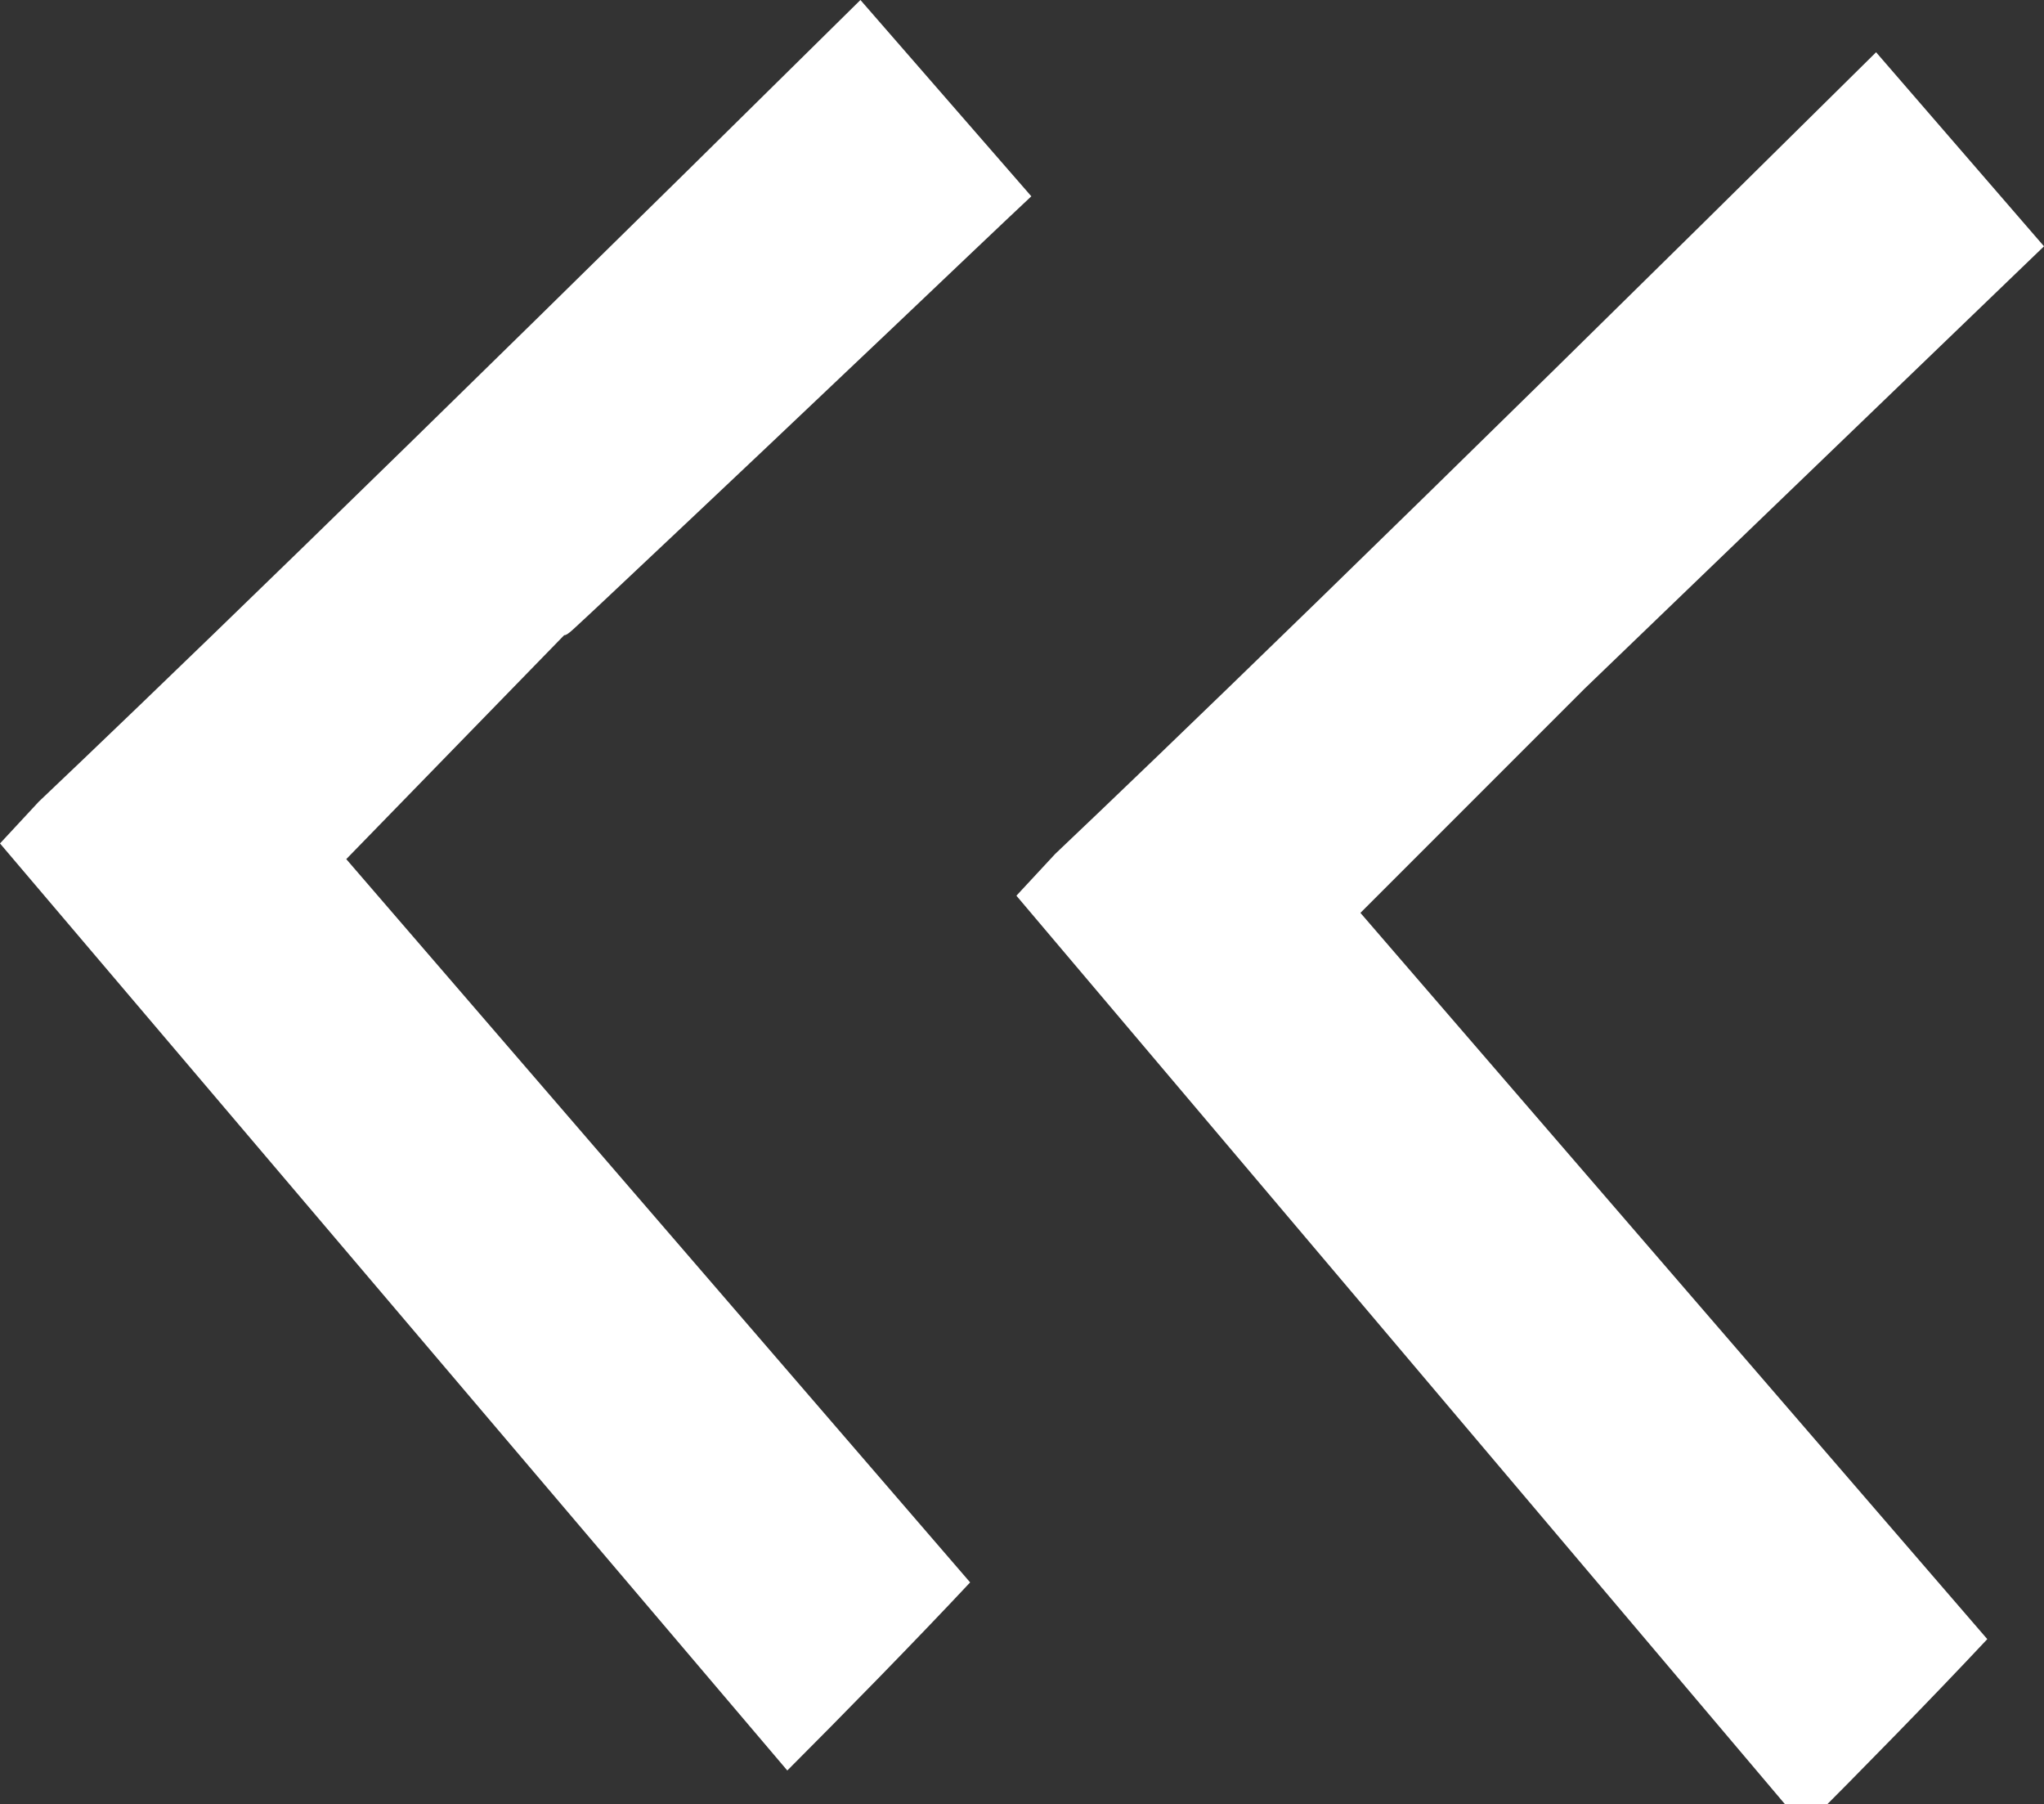
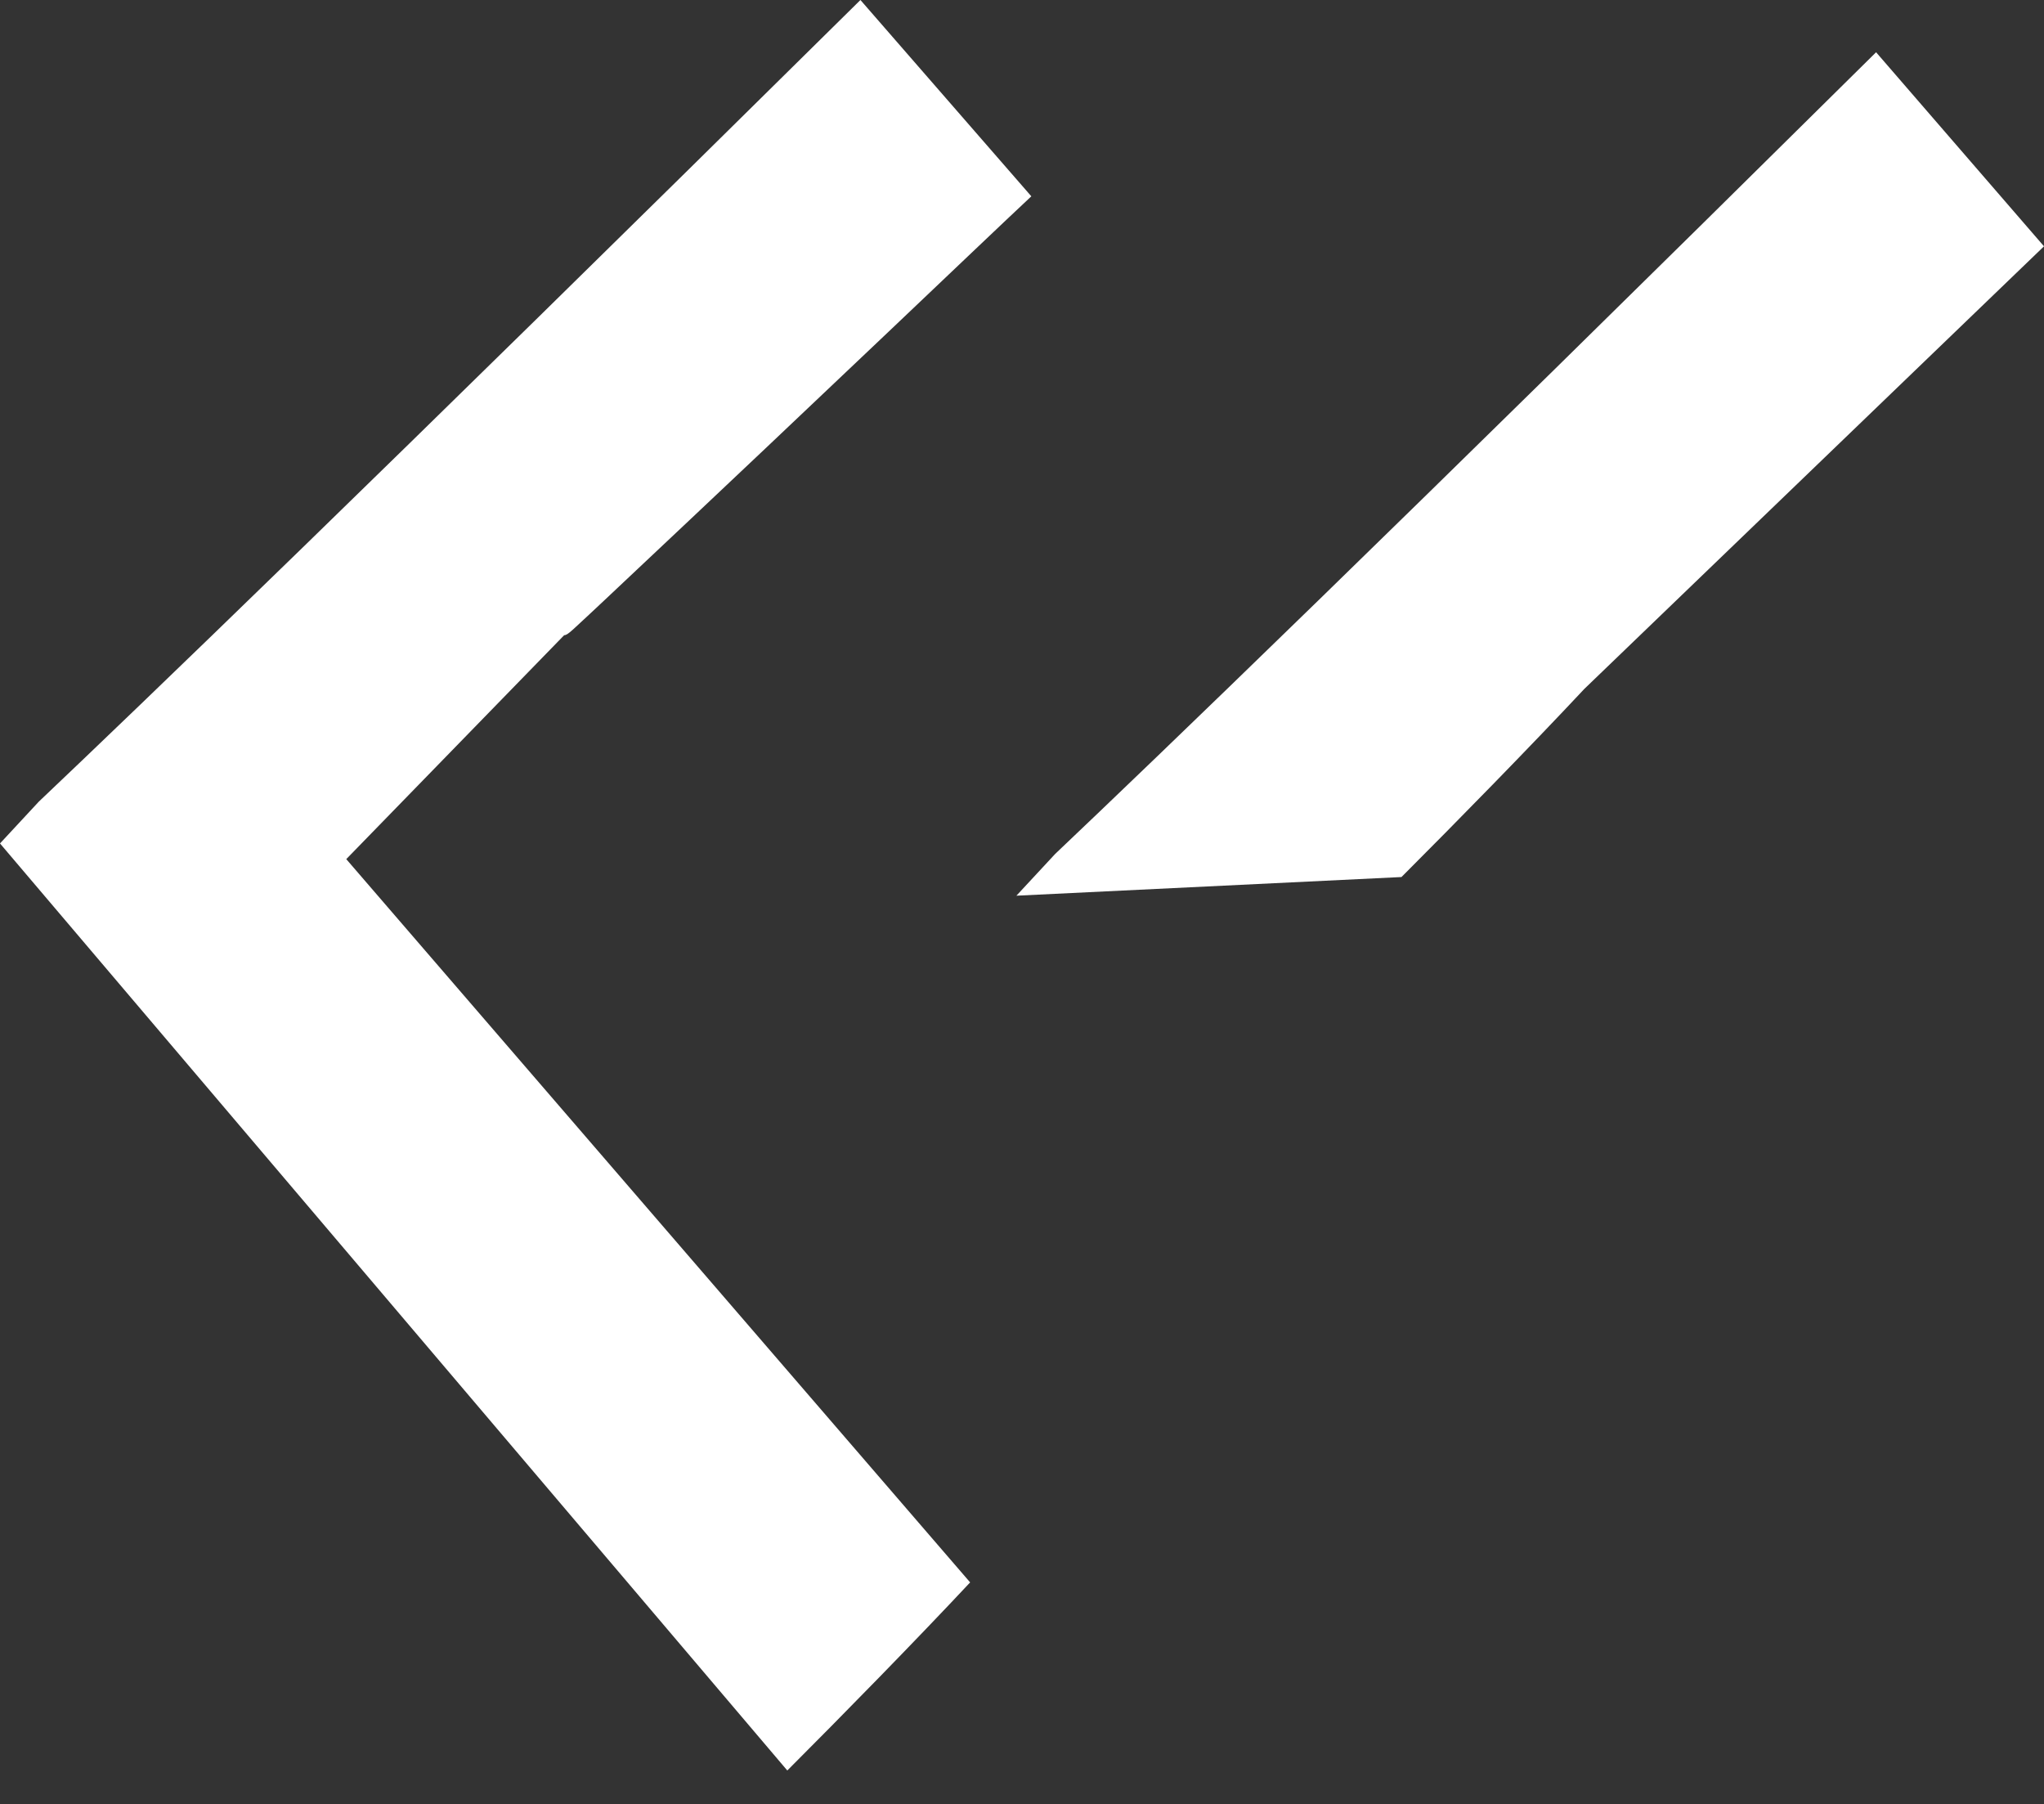
<svg xmlns="http://www.w3.org/2000/svg" id="Layer_1" data-name="Layer 1" viewBox="0 0 27.39 24.17">
  <rect x="0" y="0" width="27.39" height="24.17" fill="#333333" stroke="none" />
  <defs>
    <style>.cls-1{fill:#fff;}</style>
  </defs>
  <title>Artboard 6</title>
-   <path class="cls-1" d="M0,11.3l.52-.56C1.88,9.45,4.9,6.55,11.53,0l2.29,2.63c-.78.73-2.4,2.29-5.74,5.43-.42.39-.47.45-.52.45l-2.92,3L13,21.2c-.73.78-1.72,1.79-2.45,2.52ZM13.62,12l.52-.56c1.36-1.29,4.38-4.19,11-10.74L27.39,3.3,21.23,9.23l-3,3,8.4,9.73c-.73.78-1.72,1.79-2.45,2.52Z" />
+   <path class="cls-1" d="M0,11.3l.52-.56C1.88,9.45,4.9,6.55,11.53,0l2.29,2.63c-.78.73-2.4,2.29-5.74,5.43-.42.39-.47.45-.52.45l-2.92,3L13,21.2c-.73.78-1.72,1.79-2.45,2.52ZM13.62,12l.52-.56c1.36-1.29,4.38-4.19,11-10.74L27.39,3.3,21.23,9.23c-.73.78-1.72,1.79-2.45,2.52Z" />
</svg>